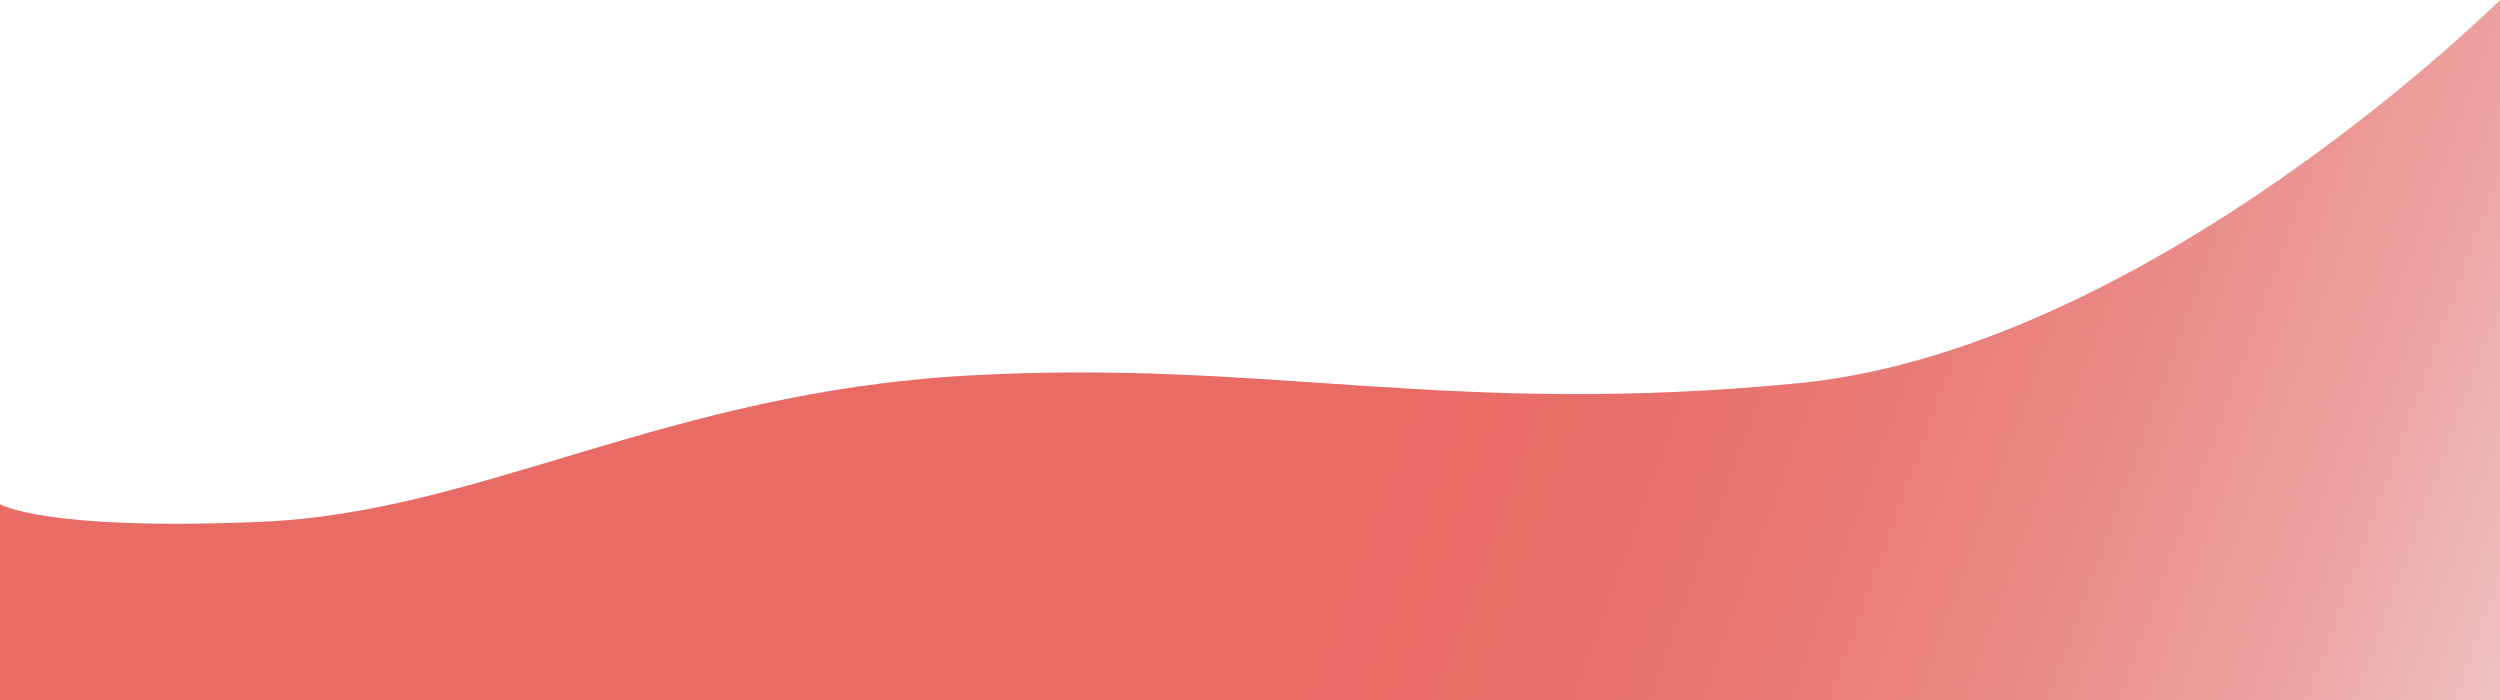
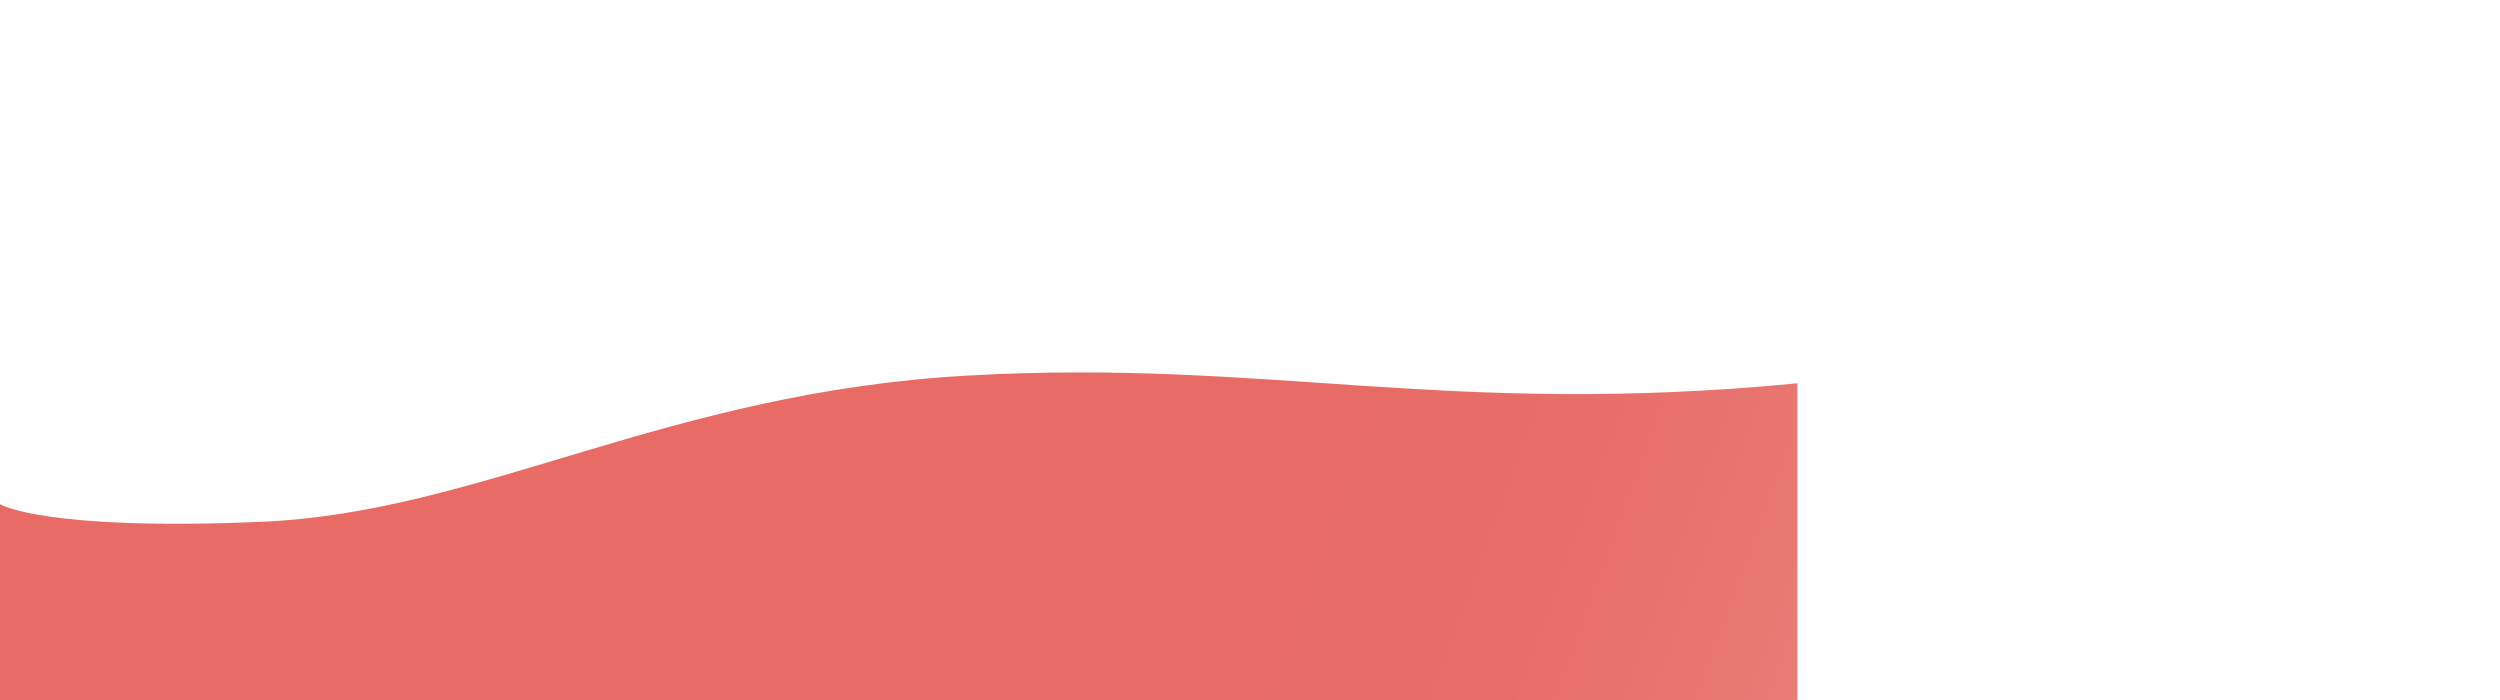
<svg xmlns="http://www.w3.org/2000/svg" id="intro-waves" viewBox="0 0 3000 840">
  <defs>
    <style>.cls-1{fill:url(#_名称未設定グラデーション_185);}</style>
    <linearGradient id="_名称未設定グラデーション_185" x1="234.92" y1="-40.45" x2="2959.52" y2="951.22" gradientUnits="userSpaceOnUse">
      <stop offset="0" stop-color="#df2c24" stop-opacity=".7" />
      <stop offset=".07" stop-color="#df2c24" stop-opacity=".7" />
      <stop offset=".5" stop-color="#df2c24" stop-opacity=".7" />
      <stop offset=".61" stop-color="#df3129" stop-opacity=".7" />
      <stop offset=".71" stop-color="#e04039" stop-opacity=".7" />
      <stop offset=".81" stop-color="#e25a55" stop-opacity=".7" />
      <stop offset=".91" stop-color="#e47d7b" stop-opacity=".7" />
      <stop offset="1" stop-color="#e8a8a9" stop-opacity=".7" />
    </linearGradient>
  </defs>
-   <path id="wave" class="cls-1" d="M0,605s51.59,32.4,314.18,21.15,485.65-155.22,847.06-175.47c361.41-20.25,573.88,50.05,995.65,9.28S3000,0,3000,0V840H0v-235Z" />
+   <path id="wave" class="cls-1" d="M0,605s51.59,32.4,314.18,21.15,485.65-155.22,847.06-175.47c361.41-20.25,573.88,50.05,995.65,9.28V840H0v-235Z" />
</svg>